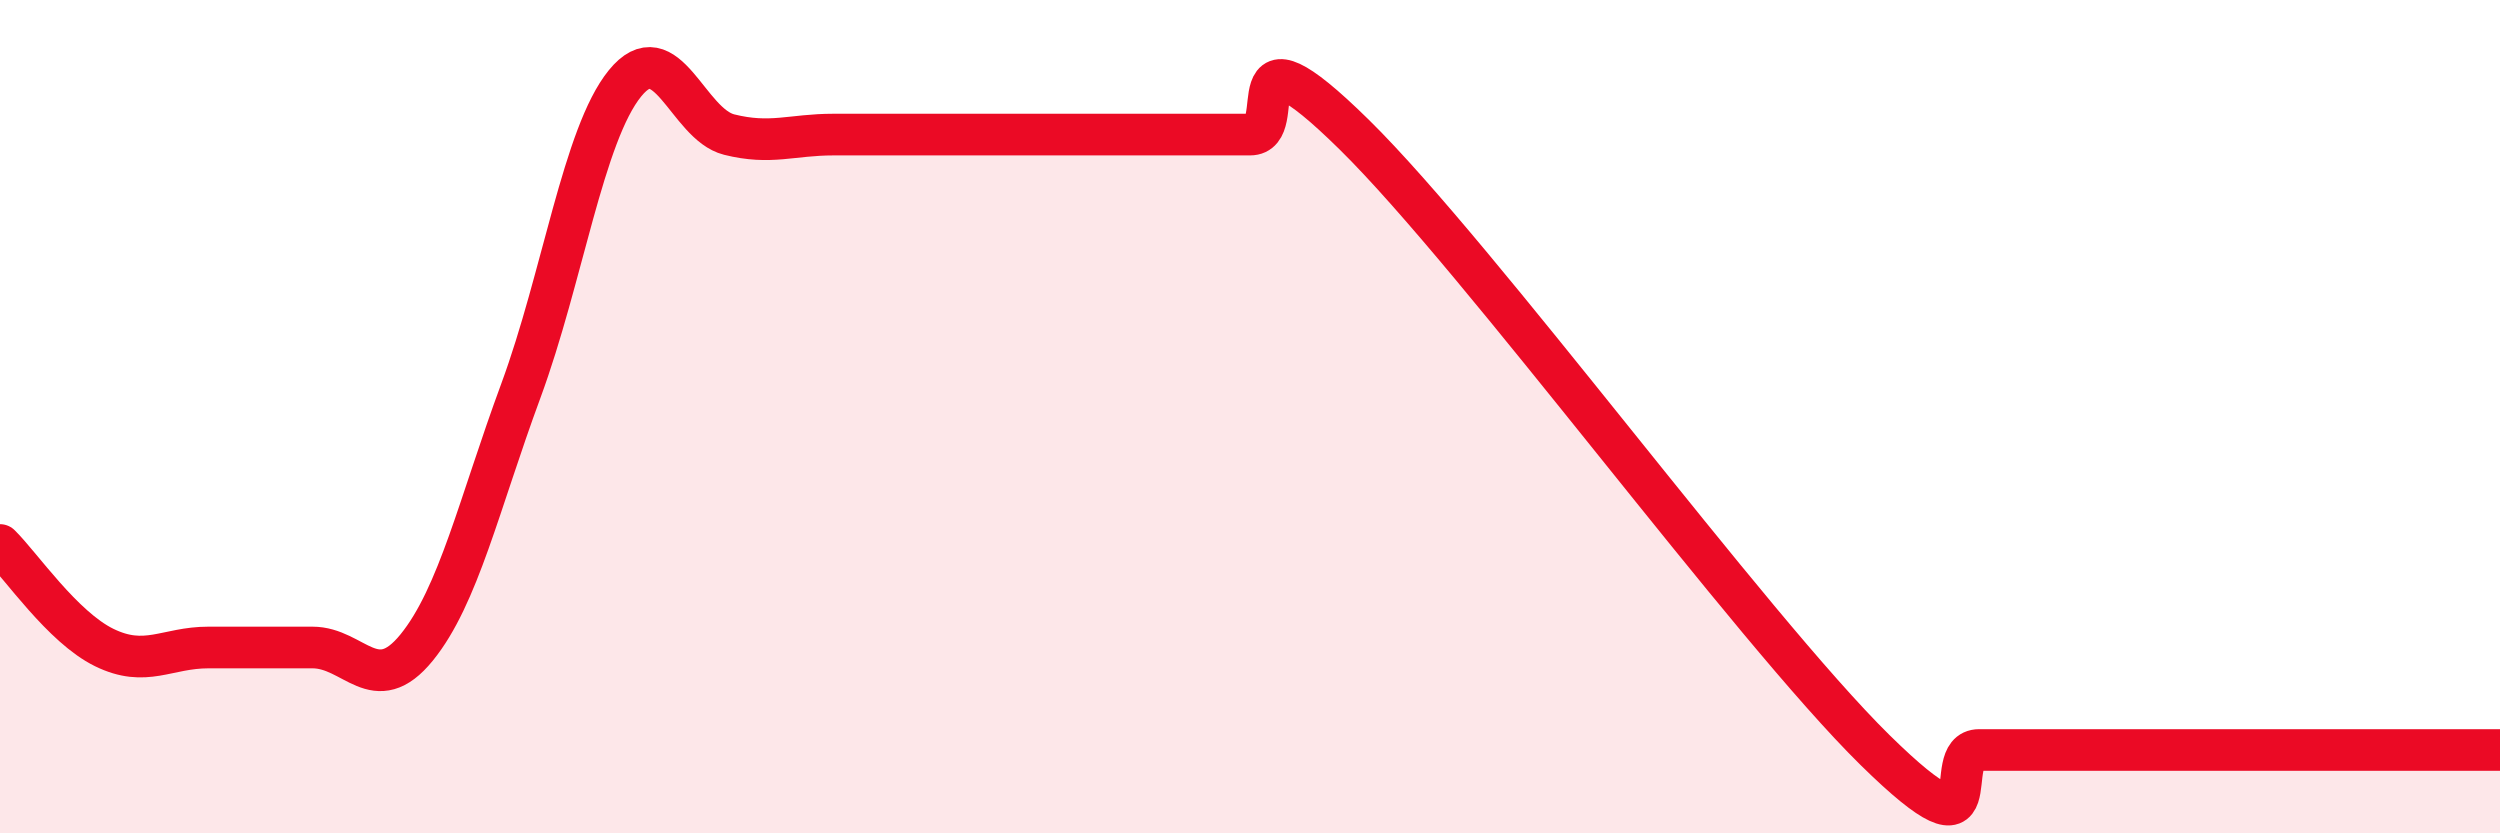
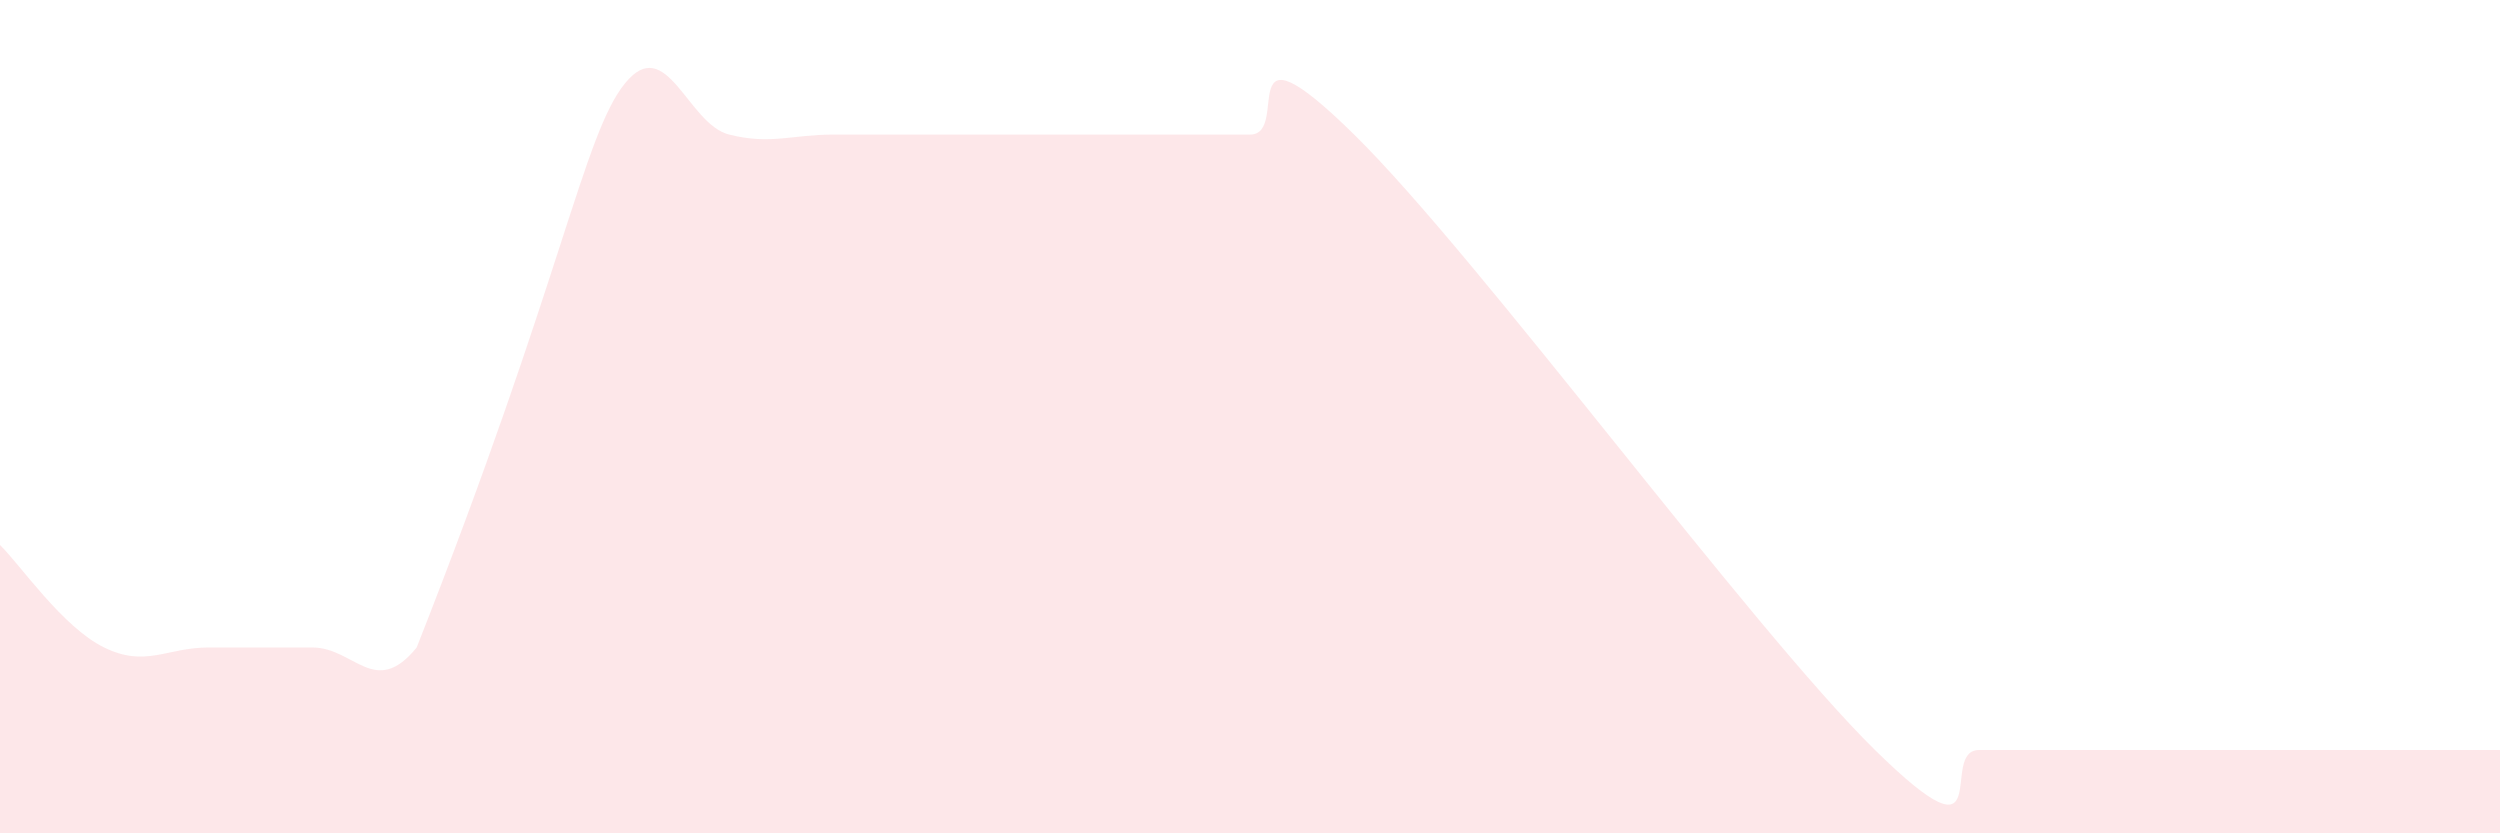
<svg xmlns="http://www.w3.org/2000/svg" width="60" height="20" viewBox="0 0 60 20">
-   <path d="M 0,13.08 C 0.5,13.57 1.5,15.05 2.5,15.54 C 3.5,16.03 4,15.54 5,15.54 C 6,15.54 6.5,15.54 7.5,15.54 C 8.5,15.54 9,16.77 10,15.54 C 11,14.31 11.5,12.09 12.5,9.38 C 13.5,6.67 14,3.23 15,2 C 16,0.77 16.5,2.98 17.5,3.23 C 18.5,3.48 19,3.23 20,3.23 C 21,3.23 21.5,3.23 22.5,3.23 C 23.5,3.23 24,3.23 25,3.23 C 26,3.23 26.5,3.23 27.5,3.23 C 28.5,3.23 29,3.23 30,3.23 C 31,3.23 29.5,0.28 32.5,3.23 C 35.5,6.18 42,15.05 45,18 C 48,20.95 46.5,18 47.5,18 C 48.5,18 49,18 50,18 C 51,18 51.5,18 52.5,18 C 53.5,18 54,18 55,18 C 56,18 56.5,18 57.5,18 C 58.5,18 59.5,18 60,18L60 20L0 20Z" fill="#EB0A25" opacity="0.1" stroke-linecap="round" stroke-linejoin="round" />
-   <path d="M 0,13.08 C 0.5,13.57 1.5,15.05 2.5,15.54 C 3.5,16.03 4,15.54 5,15.54 C 6,15.54 6.5,15.54 7.5,15.54 C 8.5,15.54 9,16.77 10,15.54 C 11,14.31 11.5,12.09 12.5,9.38 C 13.5,6.67 14,3.23 15,2 C 16,0.77 16.5,2.98 17.5,3.23 C 18.5,3.48 19,3.23 20,3.23 C 21,3.23 21.5,3.23 22.5,3.23 C 23.5,3.23 24,3.23 25,3.23 C 26,3.23 26.5,3.23 27.5,3.23 C 28.5,3.23 29,3.23 30,3.23 C 31,3.23 29.5,0.28 32.5,3.23 C 35.5,6.18 42,15.05 45,18 C 48,20.95 46.5,18 47.5,18 C 48.5,18 49,18 50,18 C 51,18 51.5,18 52.5,18 C 53.5,18 54,18 55,18 C 56,18 56.5,18 57.5,18 C 58.5,18 59.5,18 60,18" stroke="#EB0A25" stroke-width="1" fill="none" stroke-linecap="round" stroke-linejoin="round" />
+   <path d="M 0,13.08 C 0.5,13.57 1.5,15.05 2.5,15.54 C 3.5,16.03 4,15.54 5,15.54 C 6,15.54 6.5,15.54 7.5,15.54 C 8.5,15.54 9,16.77 10,15.54 C 13.5,6.67 14,3.23 15,2 C 16,0.77 16.5,2.98 17.5,3.23 C 18.5,3.48 19,3.23 20,3.23 C 21,3.23 21.5,3.23 22.5,3.23 C 23.5,3.23 24,3.23 25,3.23 C 26,3.23 26.5,3.23 27.5,3.23 C 28.5,3.23 29,3.23 30,3.23 C 31,3.23 29.5,0.28 32.5,3.23 C 35.5,6.18 42,15.05 45,18 C 48,20.95 46.5,18 47.5,18 C 48.5,18 49,18 50,18 C 51,18 51.5,18 52.5,18 C 53.5,18 54,18 55,18 C 56,18 56.5,18 57.5,18 C 58.5,18 59.5,18 60,18L60 20L0 20Z" fill="#EB0A25" opacity="0.1" stroke-linecap="round" stroke-linejoin="round" />
</svg>